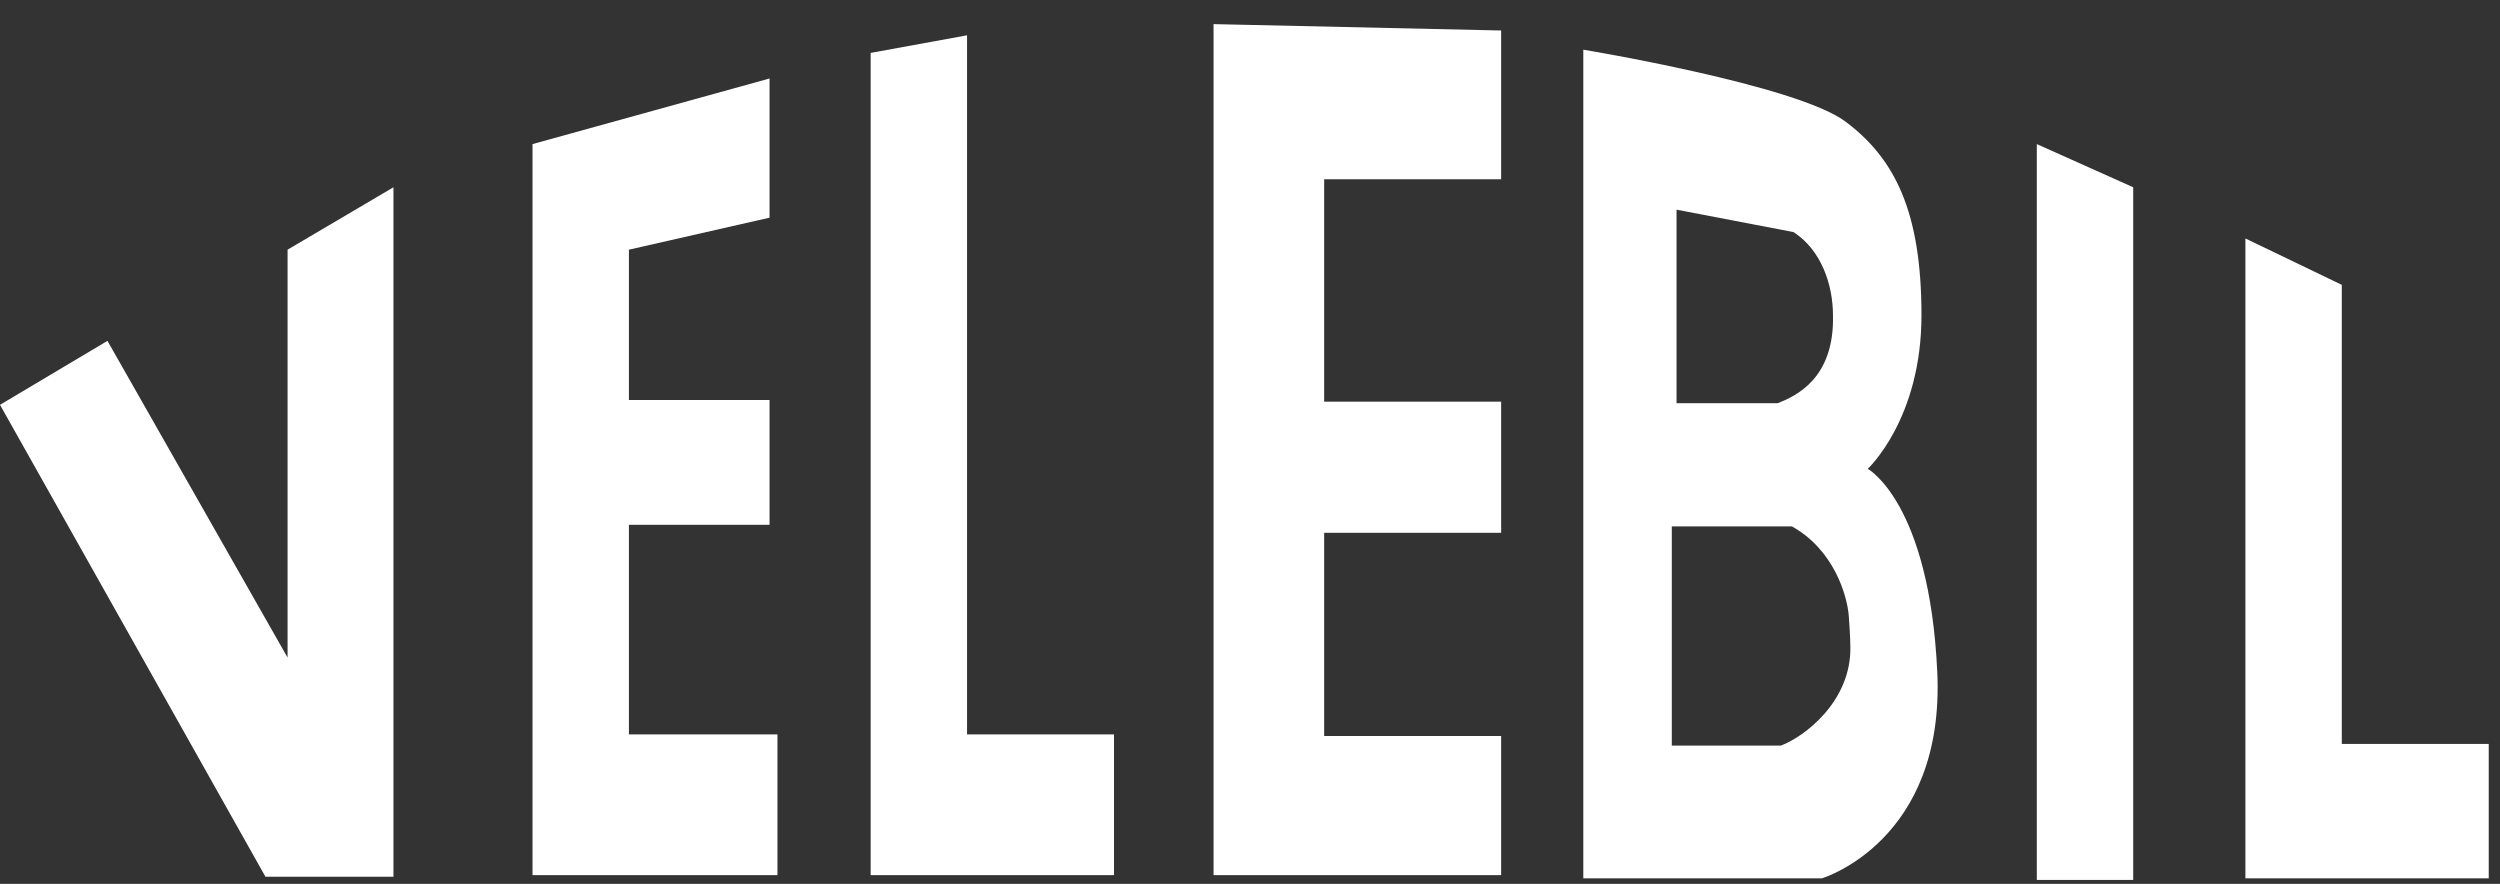
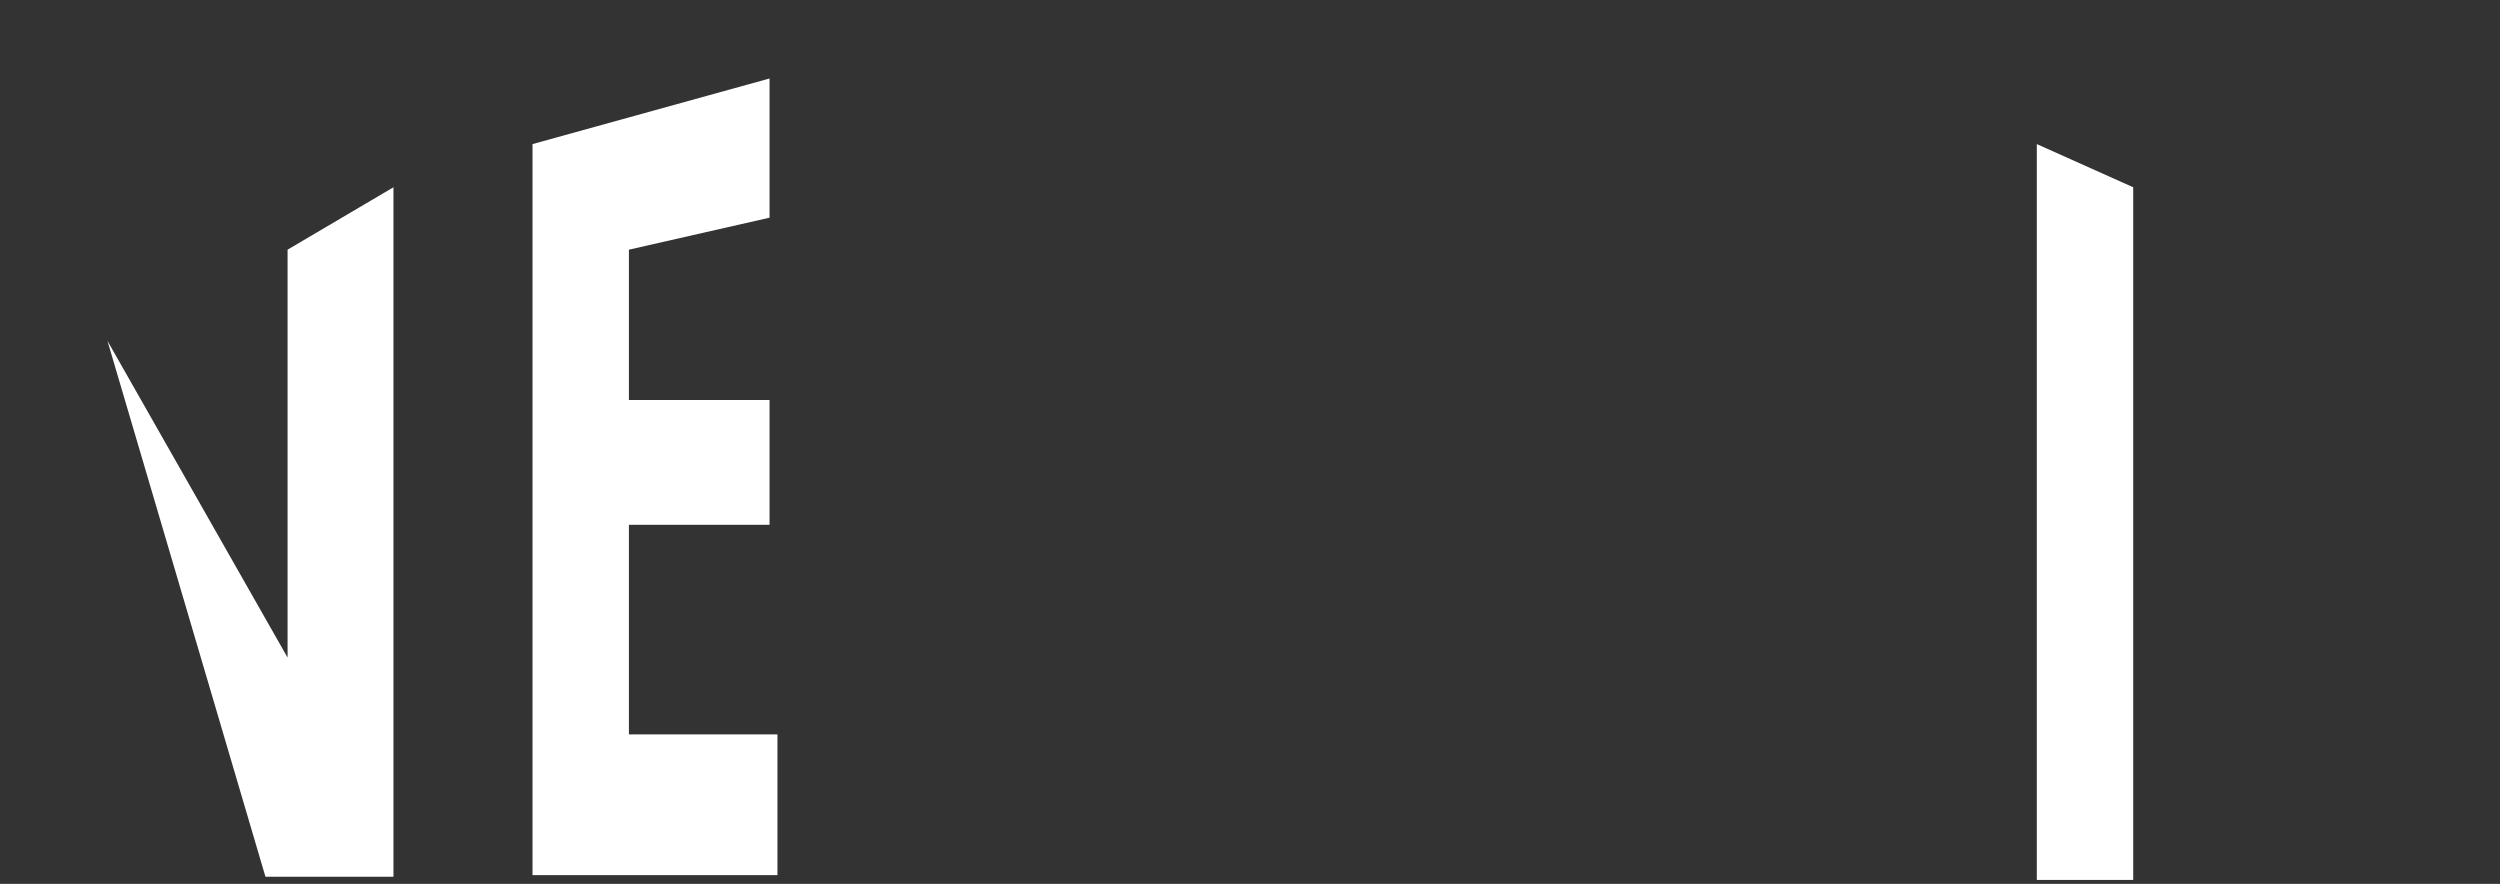
<svg xmlns="http://www.w3.org/2000/svg" width="99" height="35" viewBox="0 0 99 35" fill="none">
  <rect x="0" y="0" width="99" height="35" fill="#333333" stroke="none" />
-   <path fill-rule="evenodd" clip-rule="evenodd" d="M76.09 12.484C76.09 16.602 73.963 18.565 73.963 18.565C73.963 18.565 76.403 19.896 76.716 26.611C77.029 33.325 72.148 34.782 72.148 34.782H62.699V1.968C62.699 1.968 71.147 3.362 73.087 4.819C75.026 6.276 76.09 8.366 76.09 12.484ZM66.391 15.968V8.303L71.022 9.19C72.123 9.899 72.586 11.28 72.586 12.484C72.648 15.018 71.084 15.694 70.396 15.968H66.391ZM66.203 20.846V29.525H70.521C71.439 29.187 73.324 27.776 73.274 25.597C73.274 25.597 73.274 25.217 73.212 24.393C73.149 23.57 72.611 21.758 70.959 20.846H66.203Z" fill="white" />
-   <path d="M88.918 34.782V9.443L92.735 11.28V29.461H98.554V34.782H88.918Z" fill="white" />
  <path d="M80.658 34.846V5.706L84.475 7.416V34.846H80.658Z" fill="white" />
-   <path d="M59.445 1.208L48.057 0.955V34.656H59.445V29.145H52.437V21.099H59.445V15.905H52.437V7.099H59.445V1.208Z" fill="white" />
-   <path d="M38.295 1.398L34.478 2.095V34.656H44.115V29.081H38.295V1.398Z" fill="white" />
  <path d="M30.474 3.108L21.088 5.706V34.656H30.787V29.081H24.905V20.783H30.474V15.841H24.905V9.887L30.474 8.62V3.108Z" fill="white" />
-   <path d="M4.255 13.498L0 16.031L10.512 34.719H15.581V7.416L11.388 9.887V26.04L4.255 13.498Z" fill="white" />
+   <path d="M4.255 13.498L10.512 34.719H15.581V7.416L11.388 9.887V26.04L4.255 13.498Z" fill="white" />
</svg>